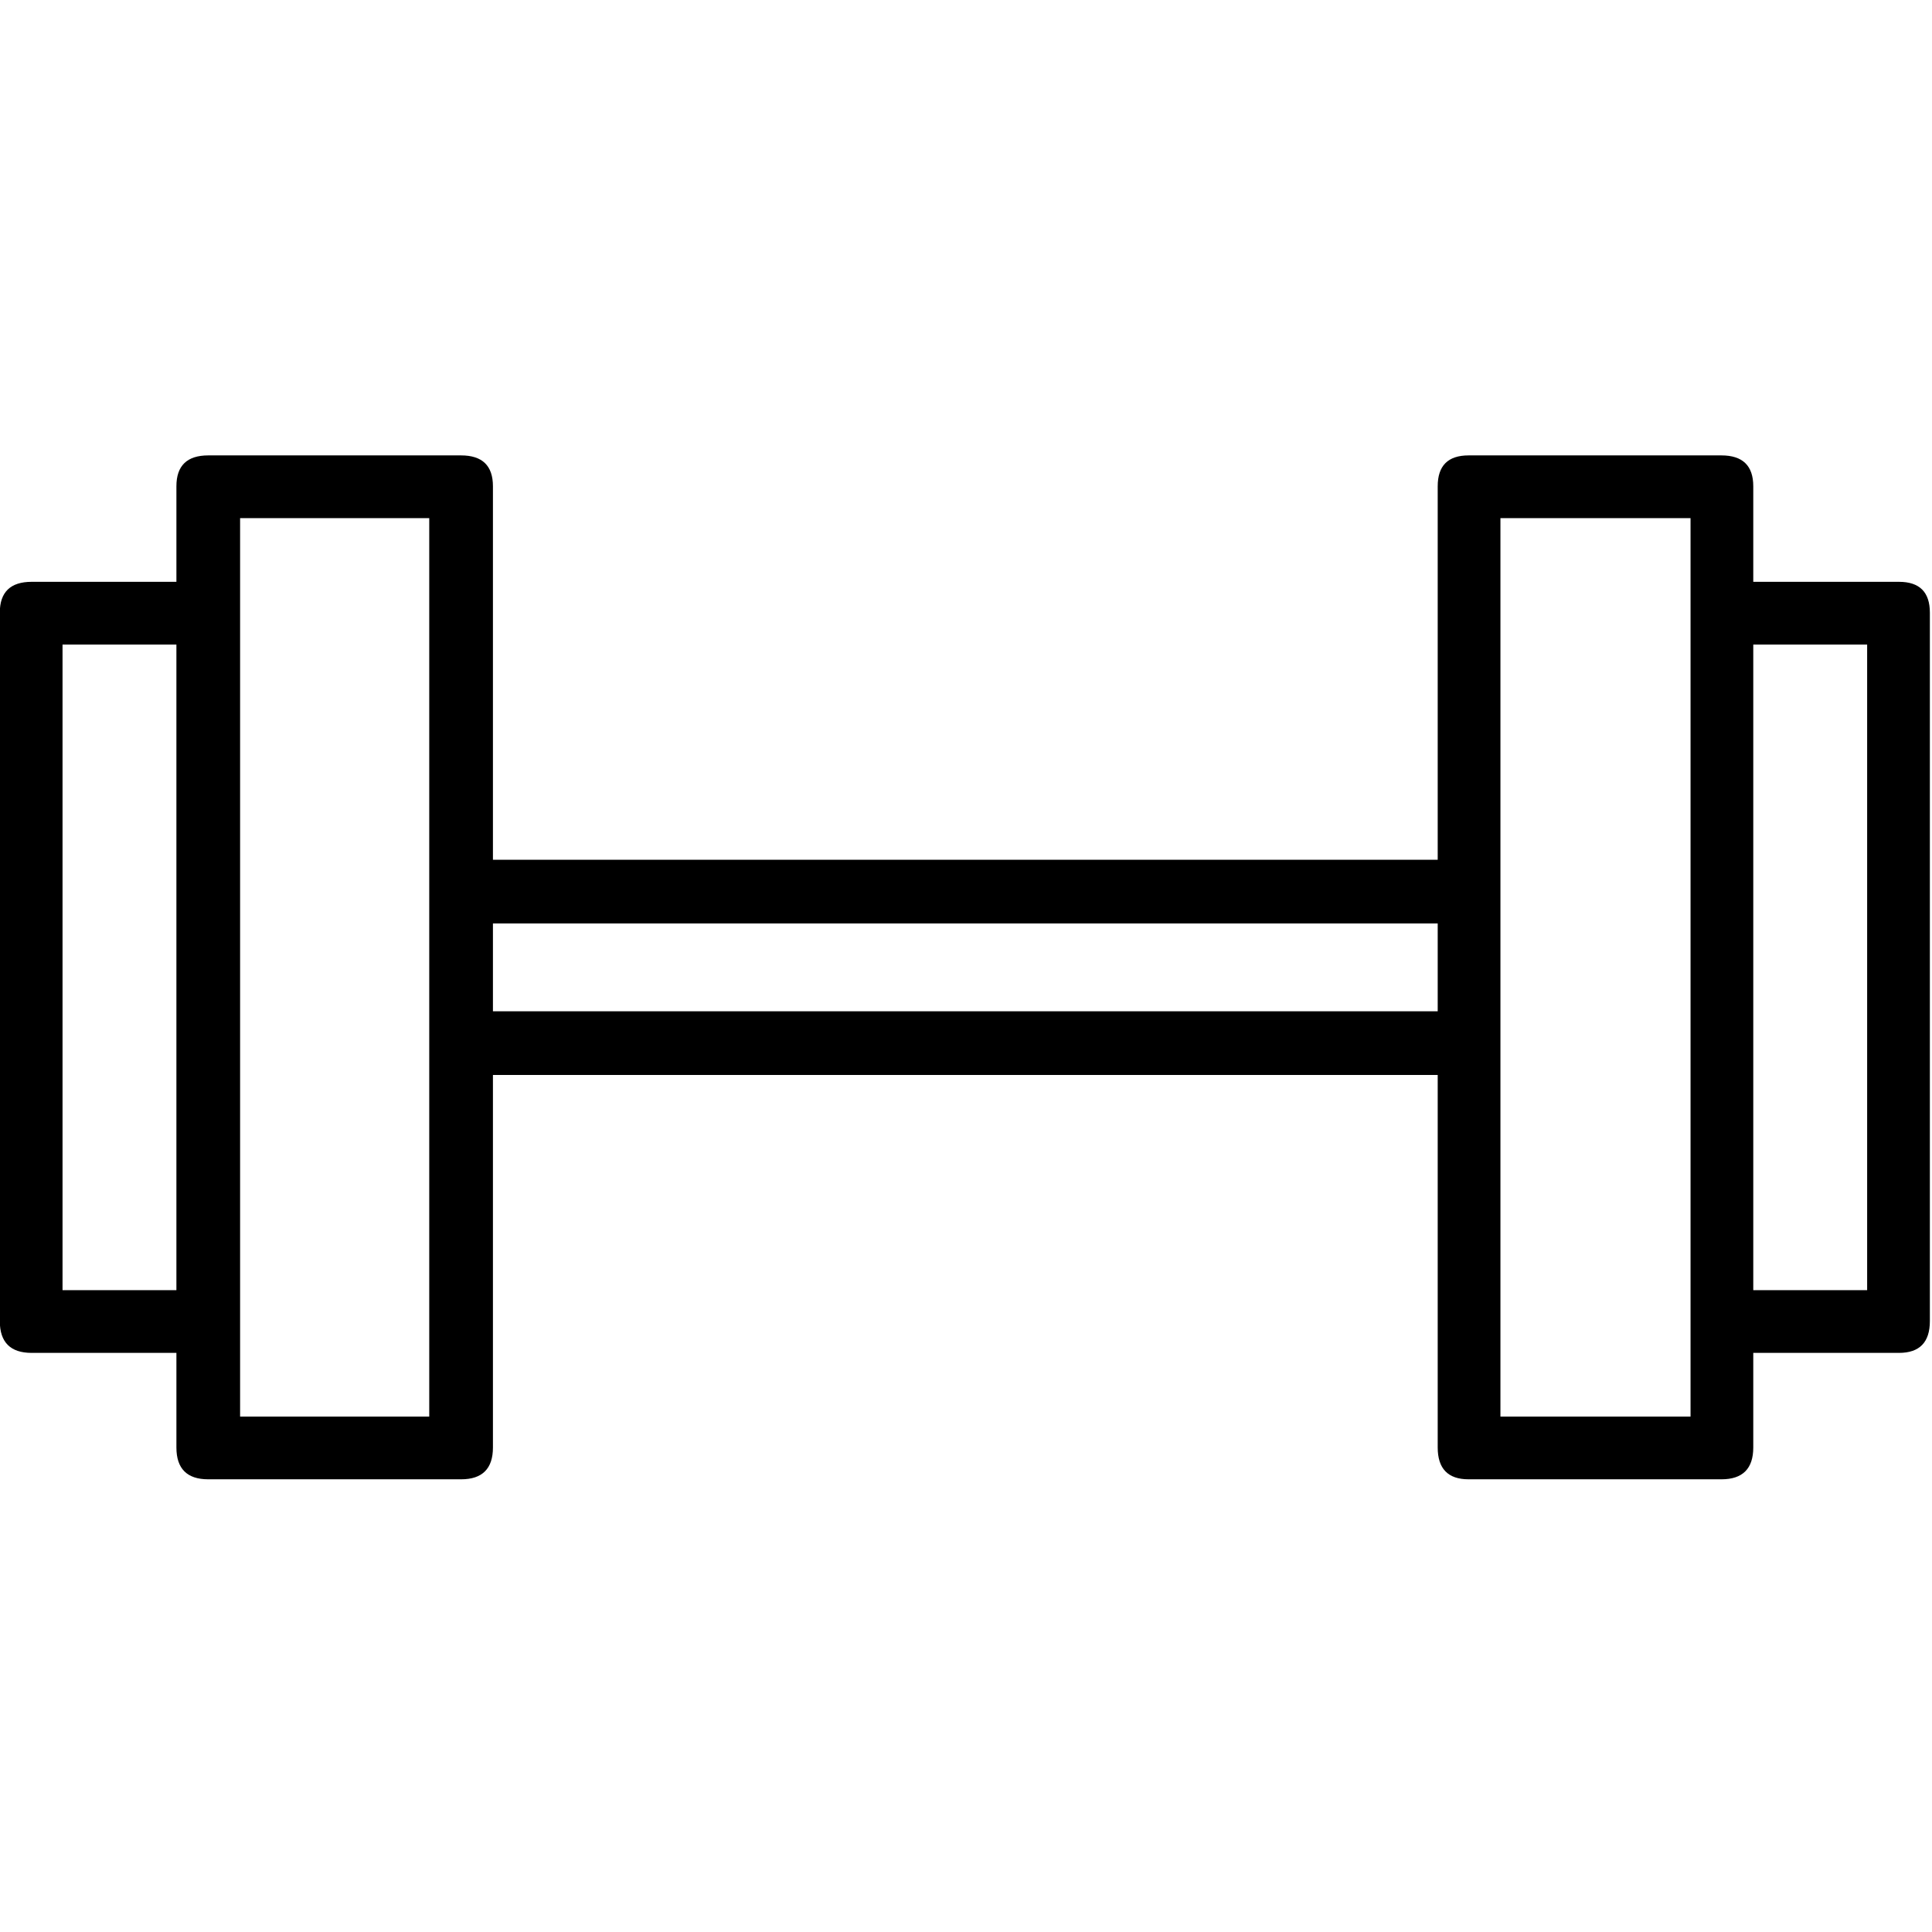
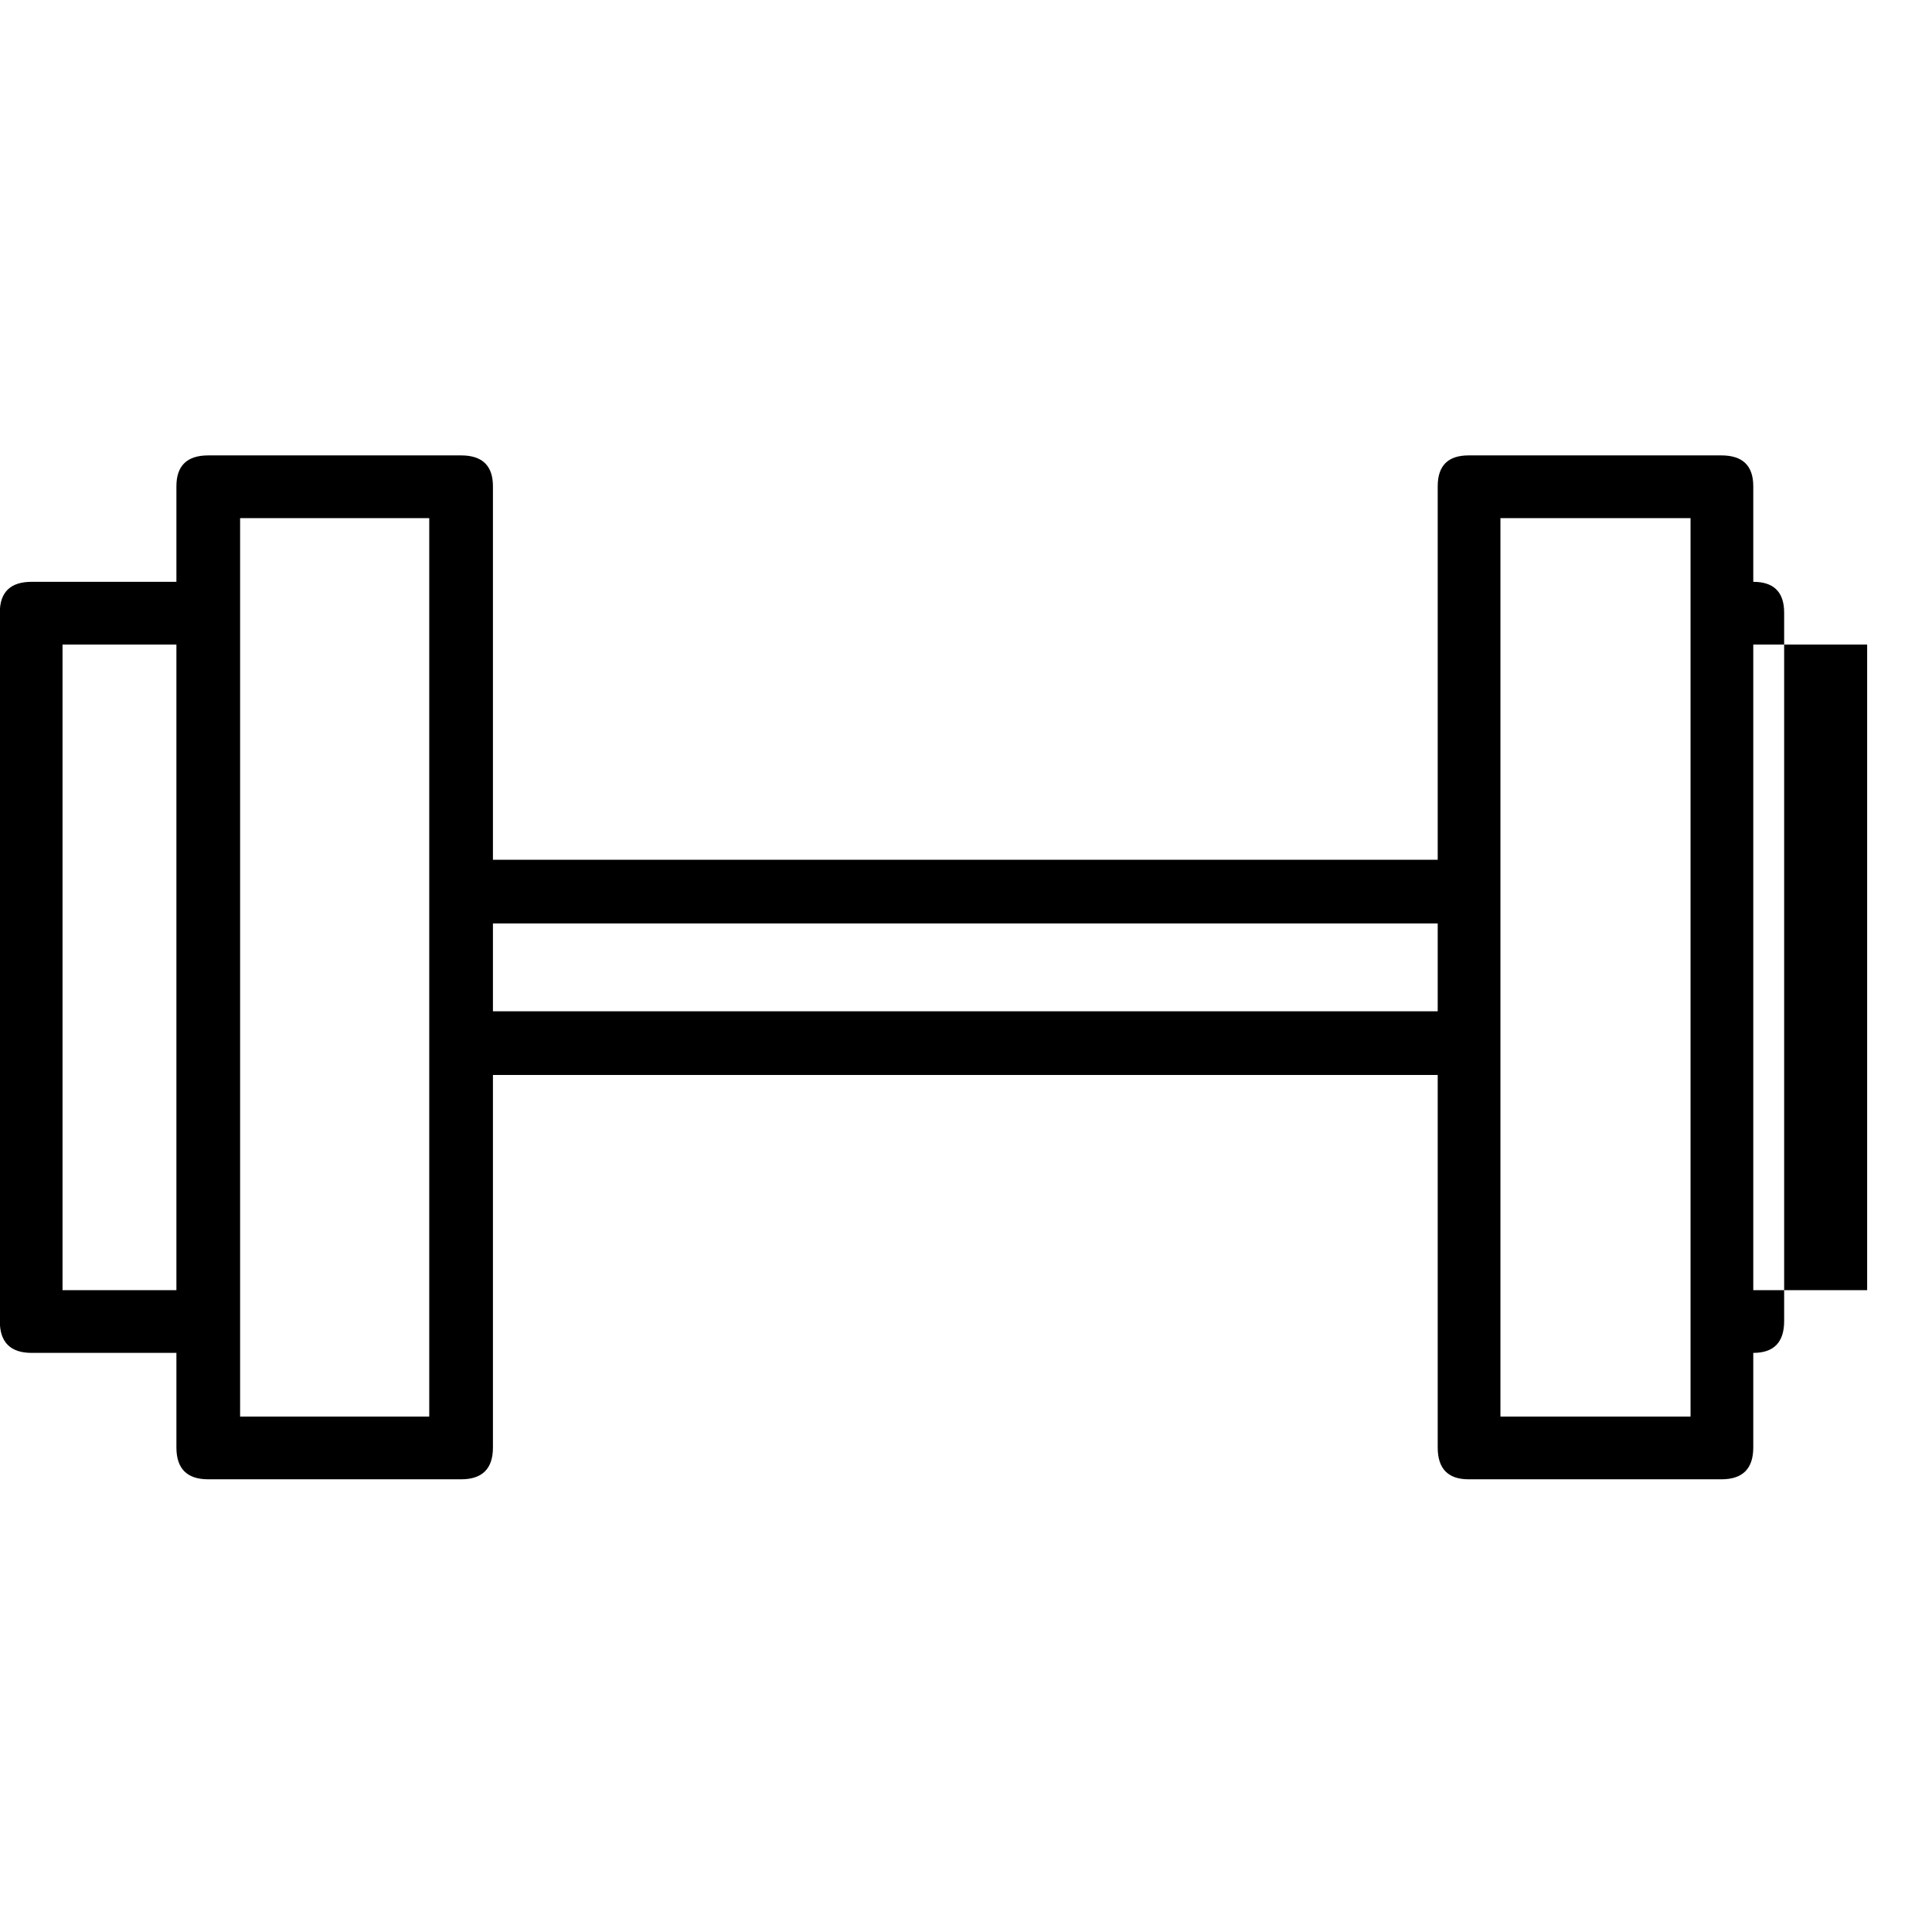
<svg xmlns="http://www.w3.org/2000/svg" version="1.1" viewBox="0 0 100 100" style="enable-background:new 0 0 100 100;" xml:space="preserve" preserveAspectRatio="xMidYMid meet">
-   <path transform="matrix( 0.999, 0, 0, 0.999, -10.15,-4.75) " d="M101,29.95 c0-1.067-0.55-1.6-1.65-1.6h-13.1c-1.067,0-1.6,0.533-1.6,1.6V49.3H35.7V29.95c0-1.067-0.55-1.6-1.65-1.6h-13.1 c-1.1,0-1.65,0.533-1.65,1.6v4.95h-7.5c-1.1,0-1.65,0.533-1.65,1.6v36.7c0,1.1,0.55,1.65,1.65,1.65h7.5v4.9 c0,1.1,0.55,1.65,1.65,1.65h13.1c1.1,0,1.65-0.55,1.65-1.65v-19.3h48.95v19.3c0,1.1,0.533,1.65,1.6,1.65h13.1 c1.1,0,1.65-0.55,1.65-1.65v-4.9h7.55c1.067,0,1.6-0.55,1.6-1.65V36.5c0-1.067-0.533-1.6-1.6-1.6H101V29.95 M87.9,31.6h9.85v46.55 H87.9V31.6 M101,38.15h5.9V71.6H101V38.15 M84.65,52.6v4.55H35.7V52.6H84.65 M13.4,38.15h5.9V71.6h-5.9V38.15 M22.6,31.6h9.8v46.55 h-9.8V31.6z" />
+   <path transform="matrix( 0.999, 0, 0, 0.999, -10.15,-4.75) " d="M101,29.95 c0-1.067-0.55-1.6-1.65-1.6h-13.1c-1.067,0-1.6,0.533-1.6,1.6V49.3H35.7V29.95c0-1.067-0.55-1.6-1.65-1.6h-13.1 c-1.1,0-1.65,0.533-1.65,1.6v4.95h-7.5c-1.1,0-1.65,0.533-1.65,1.6v36.7c0,1.1,0.55,1.65,1.65,1.65h7.5v4.9 c0,1.1,0.55,1.65,1.65,1.65h13.1c1.1,0,1.65-0.55,1.65-1.65v-19.3h48.95v19.3c0,1.1,0.533,1.65,1.6,1.65h13.1 c1.1,0,1.65-0.55,1.65-1.65v-4.9c1.067,0,1.6-0.55,1.6-1.65V36.5c0-1.067-0.533-1.6-1.6-1.6H101V29.95 M87.9,31.6h9.85v46.55 H87.9V31.6 M101,38.15h5.9V71.6H101V38.15 M84.65,52.6v4.55H35.7V52.6H84.65 M13.4,38.15h5.9V71.6h-5.9V38.15 M22.6,31.6h9.8v46.55 h-9.8V31.6z" />
</svg>